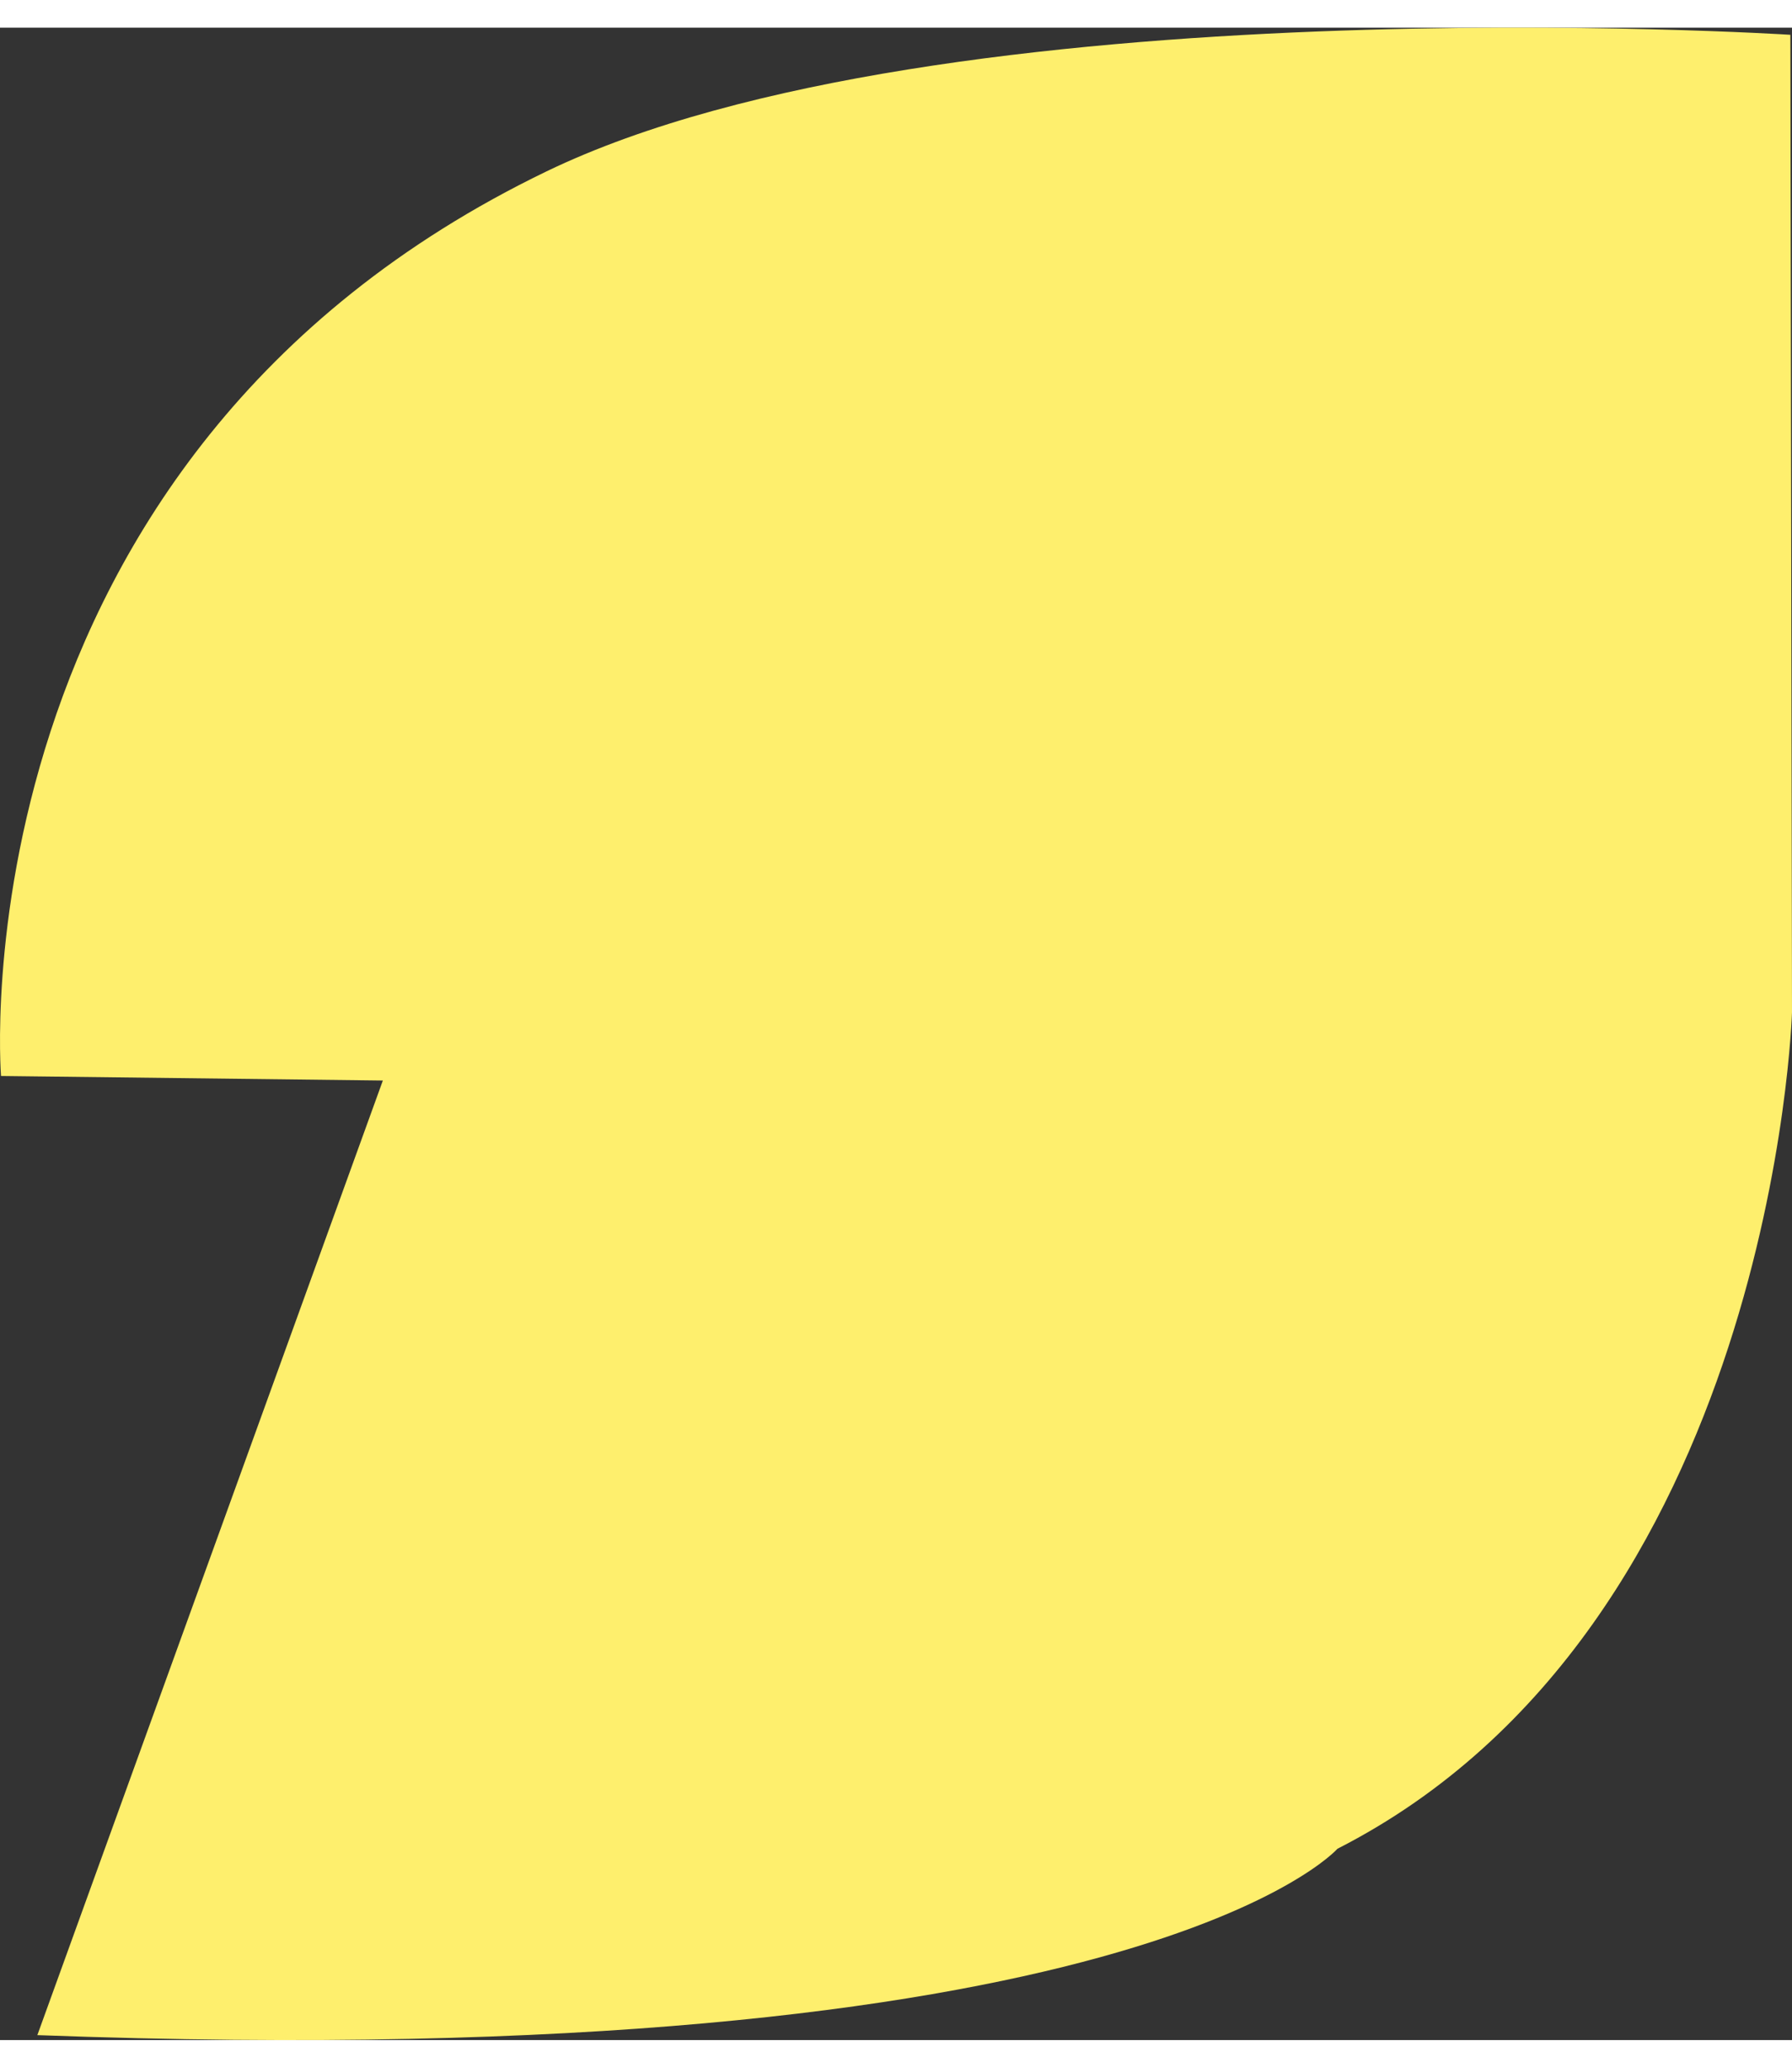
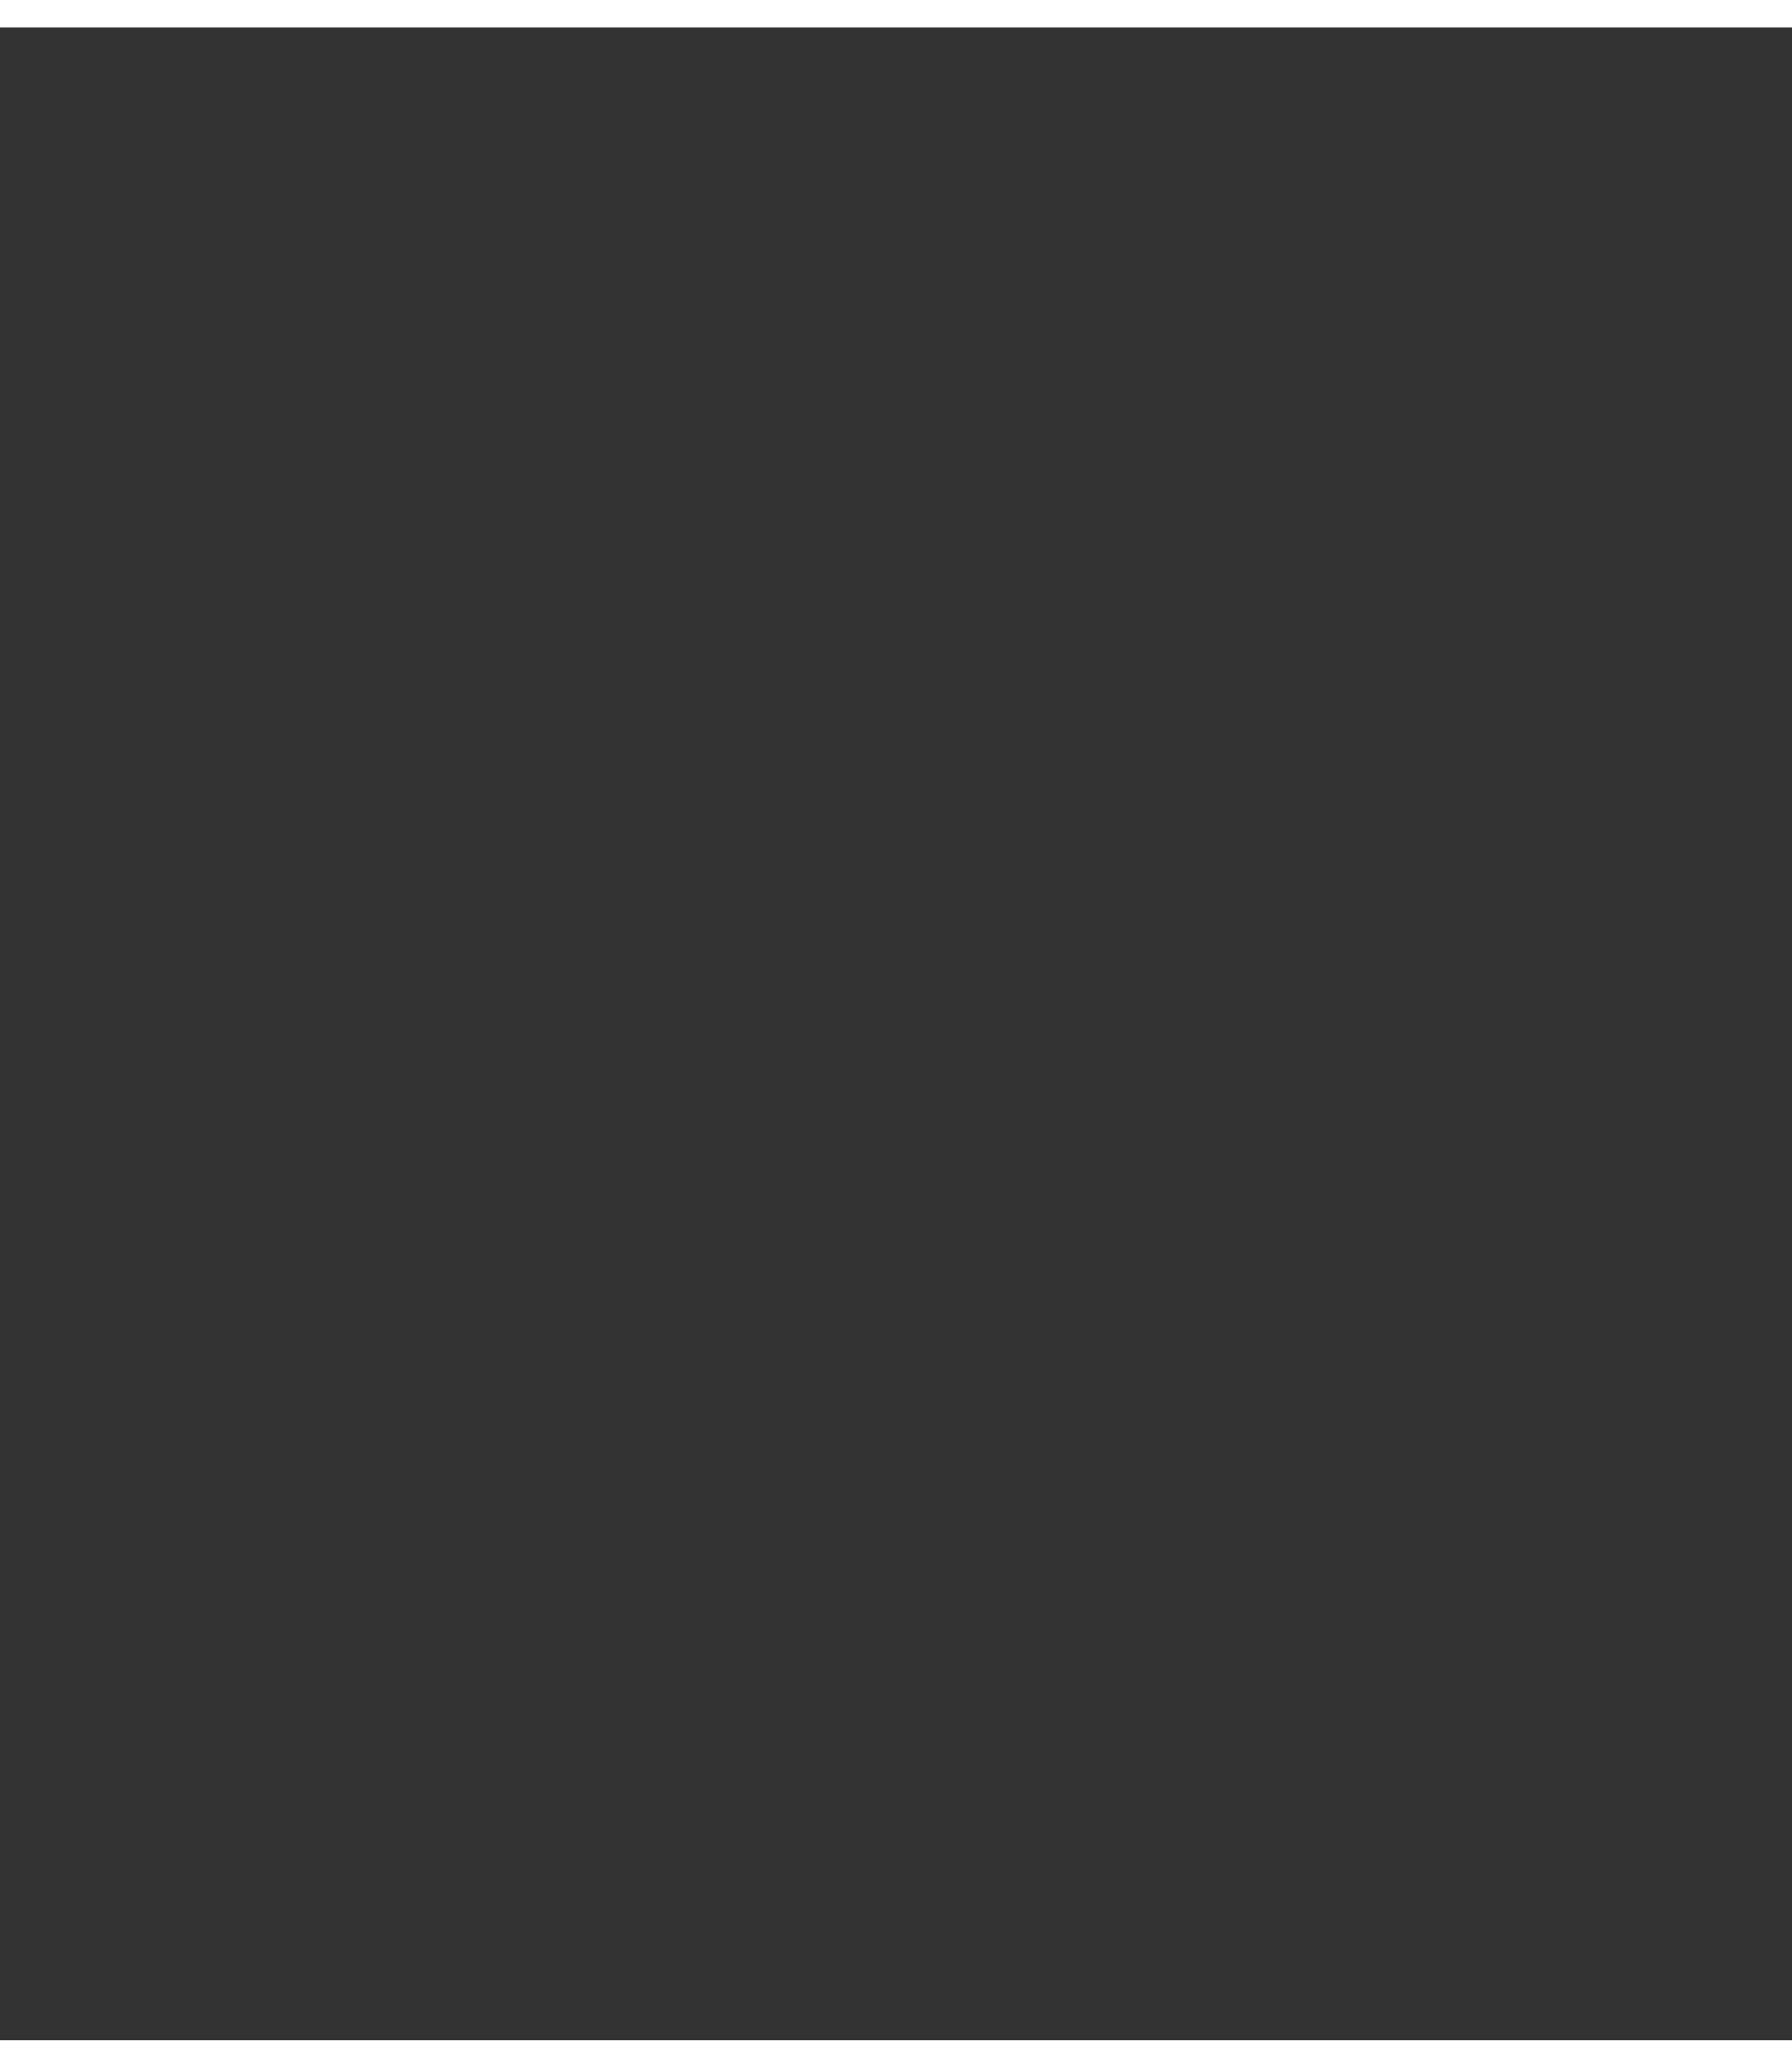
<svg xmlns="http://www.w3.org/2000/svg" id="Group_33" data-name="Group 33" width="39" height="45" viewBox="0 0 71.239 80">
  <rect x="0" y="0" width="71.239" height="80" fill="#333333" stroke="none" />
  <defs>
    <clipPath id="clip-path">
      <rect id="Rectangle_8" data-name="Rectangle 8" width="71.239" height="80" fill="none" />
    </clipPath>
  </defs>
  <g id="Group_6" data-name="Group 6" clip-path="url(#clip-path)">
-     <path id="Path_1" data-name="Path 1" d="M1.486,79.8,15.22,41.855.041,41.675S-1.939,17.138,21.725,5.714C37.447-1.876,71.174.284,71.174.284l.065,38.861s-.723,24.4-18.07,33.25c0,0-7.951,9.036-51.683,7.409" transform="translate(0 0)" fill="#feef6d" />
-   </g>
+     </g>
</svg>